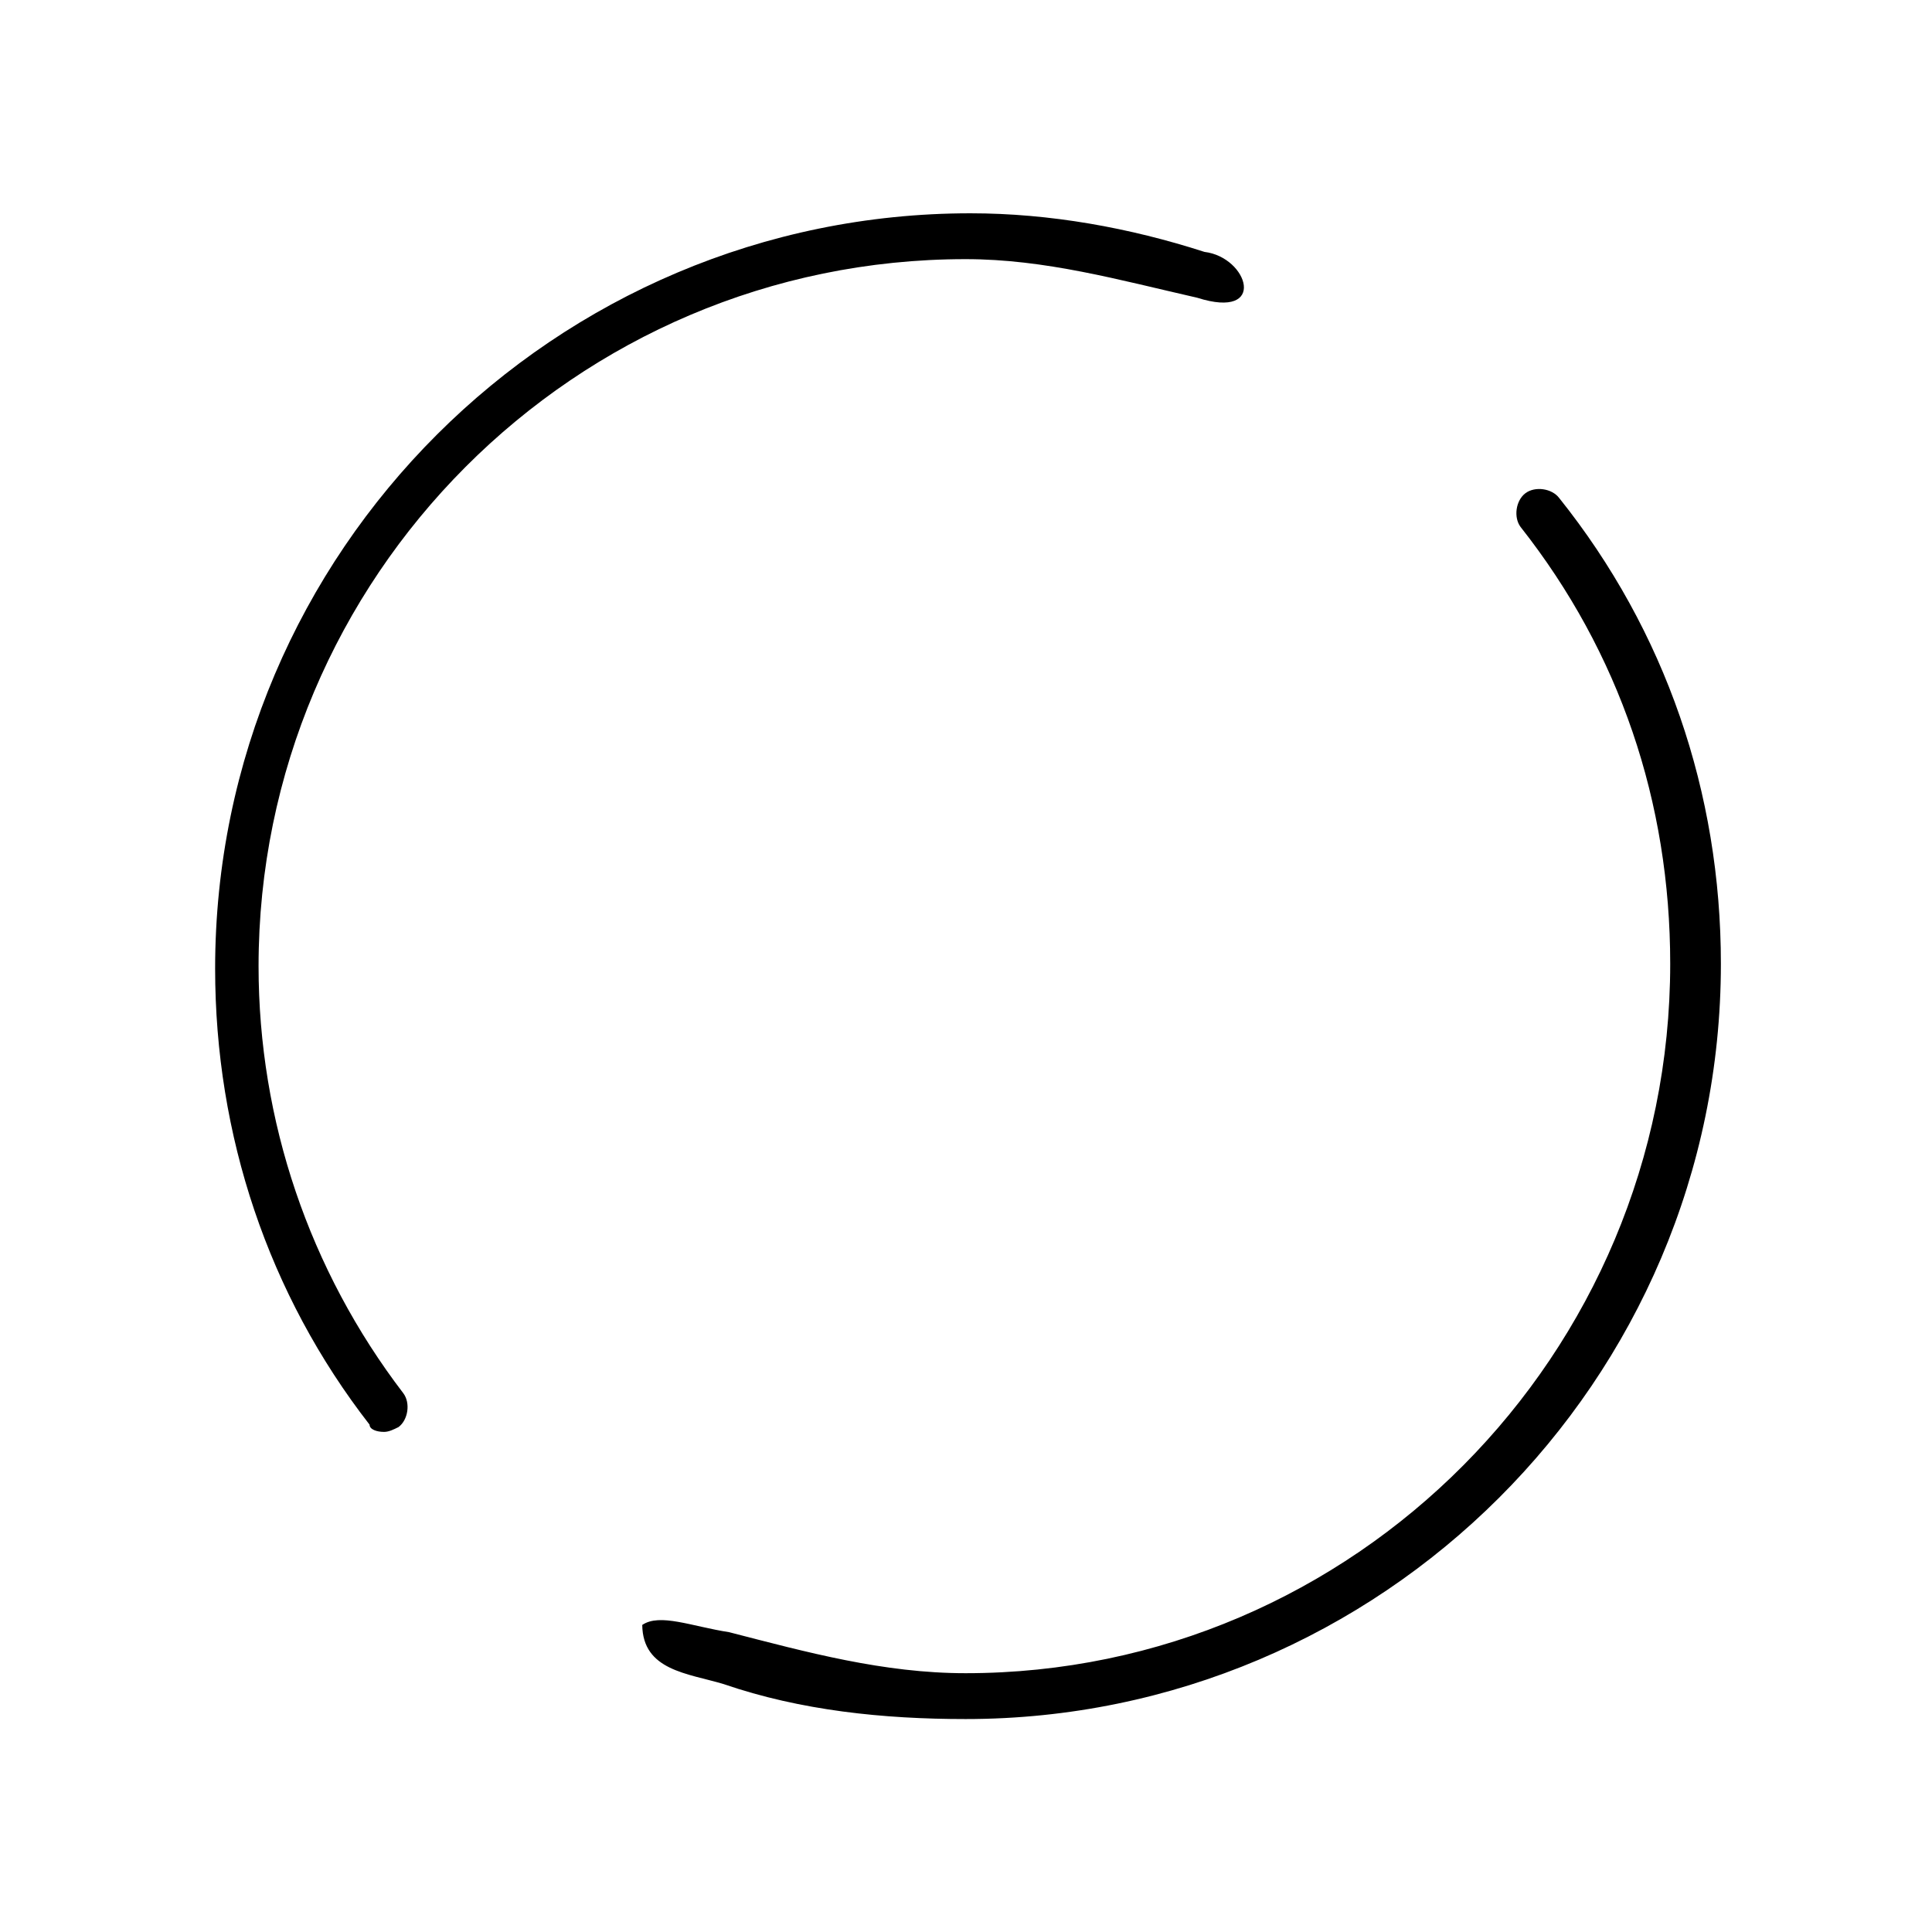
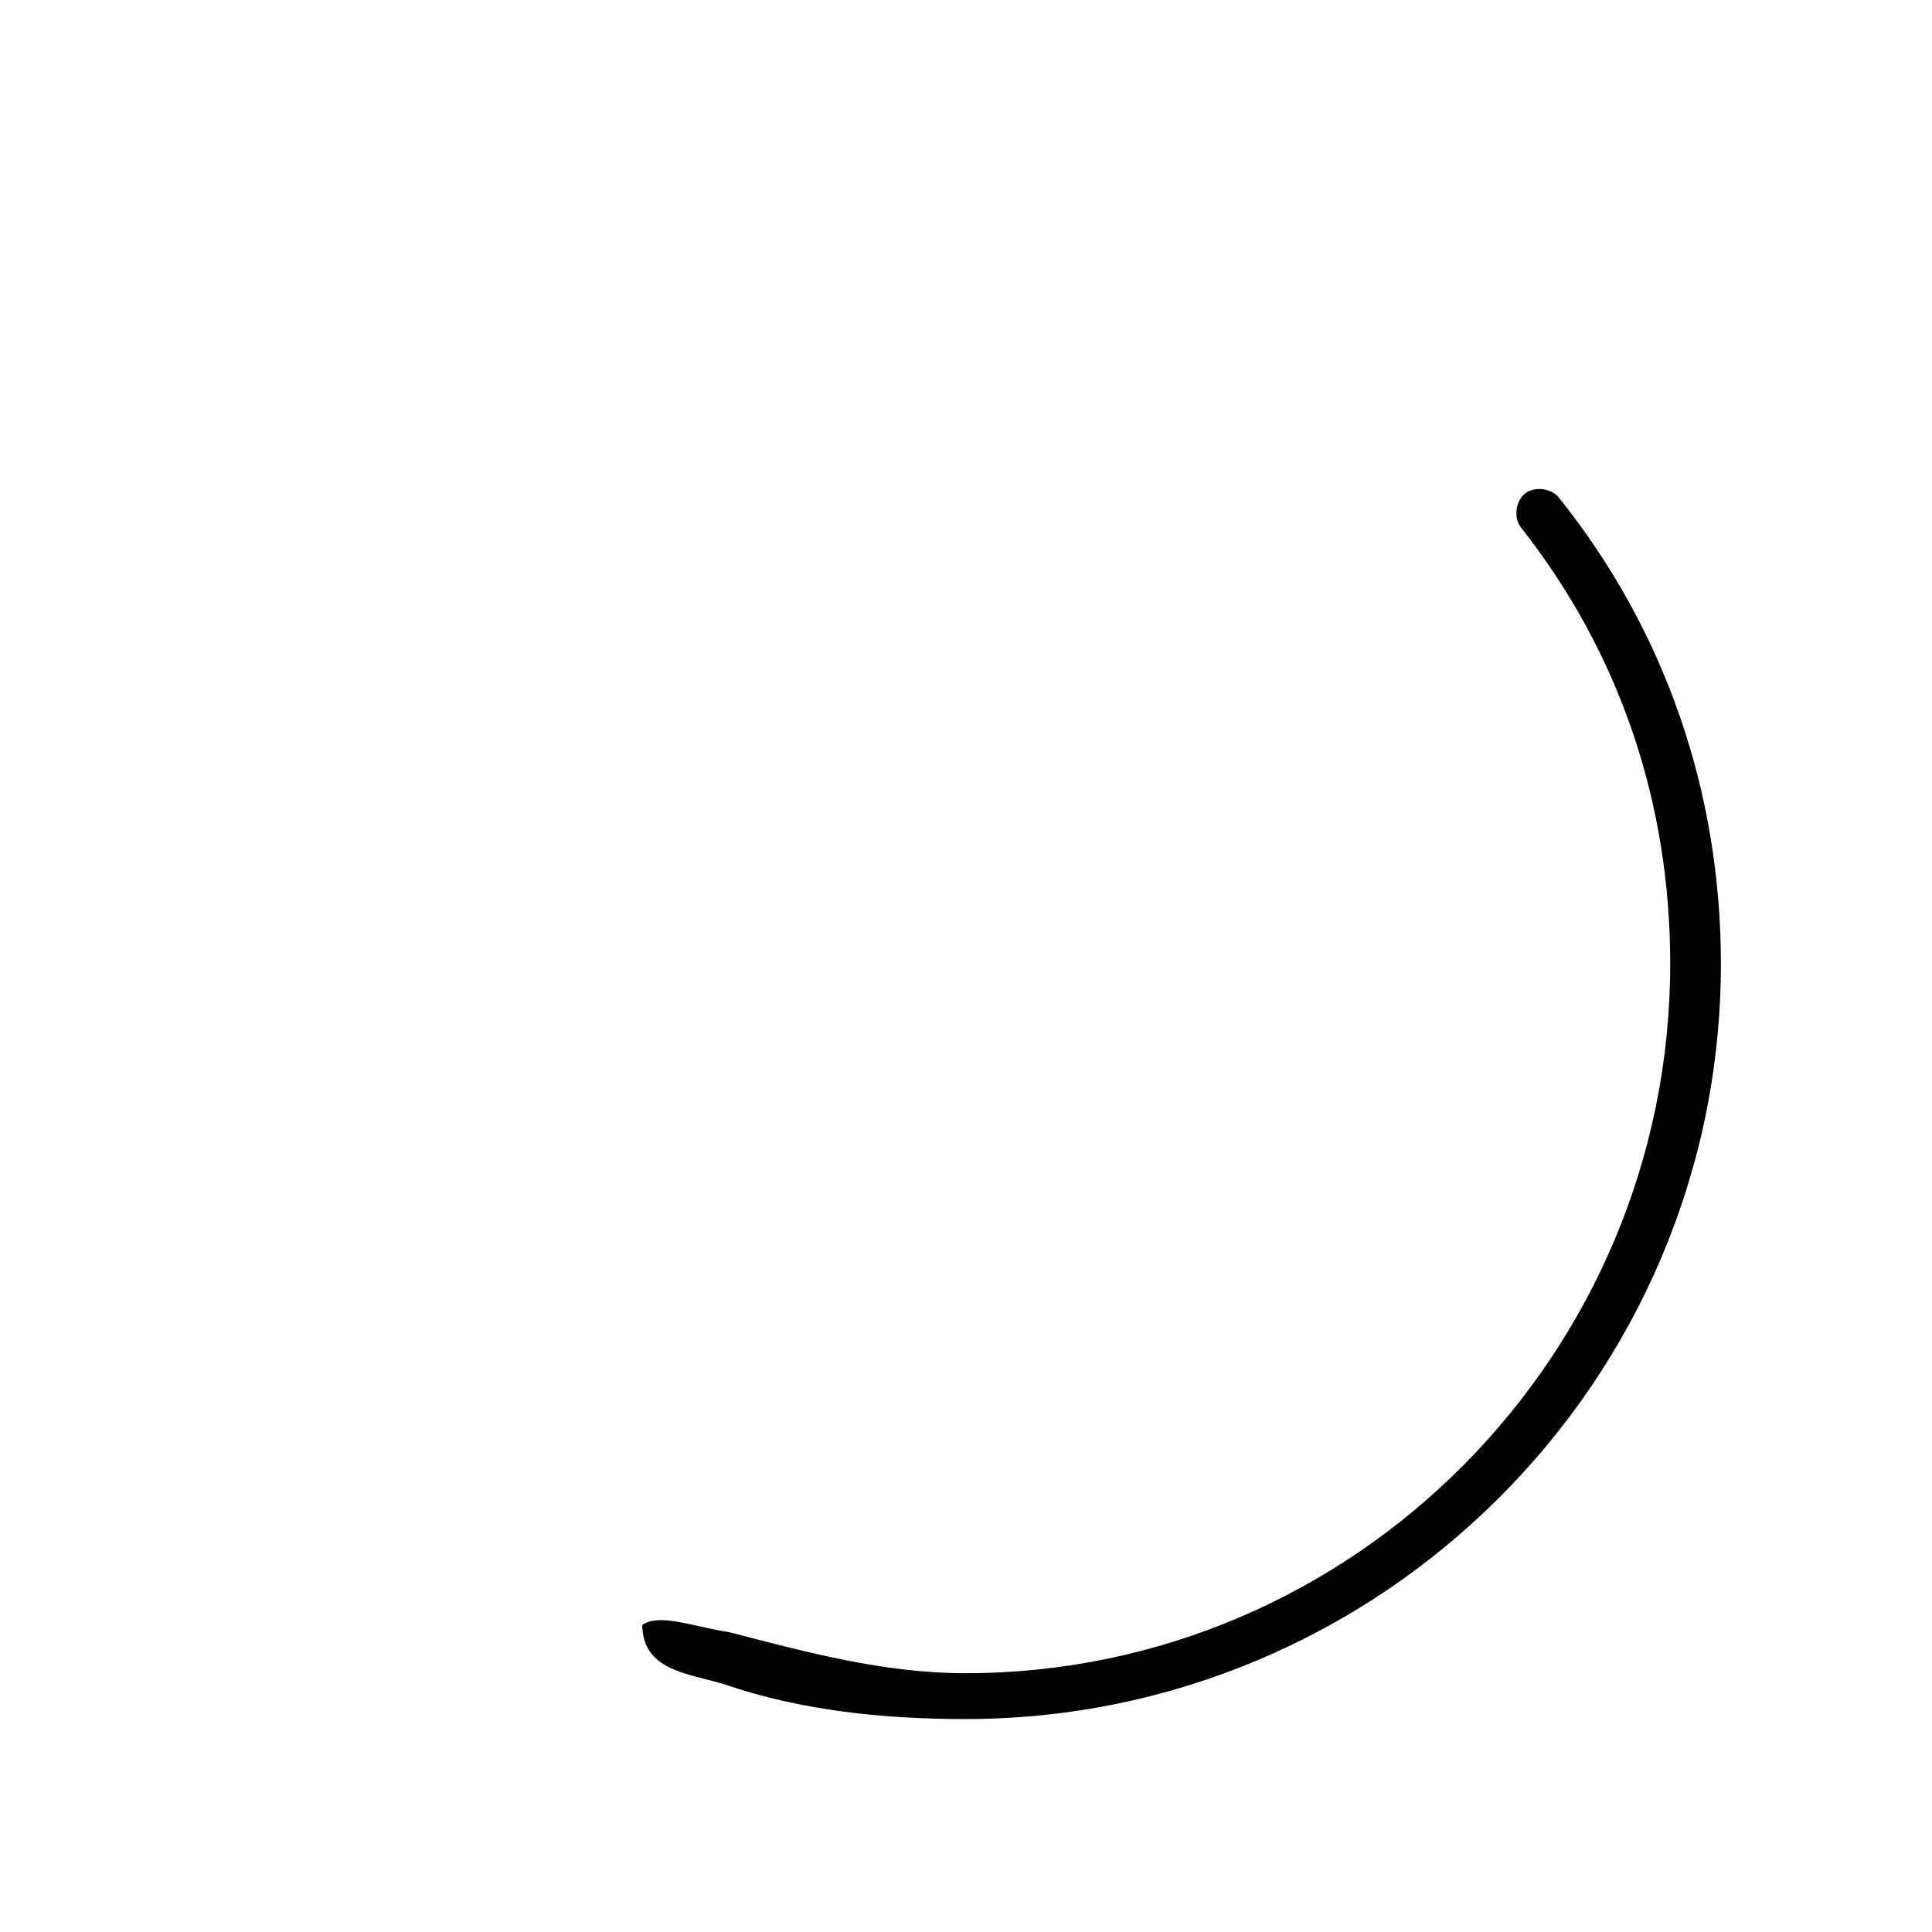
<svg xmlns="http://www.w3.org/2000/svg" xmlns:ns1="http://www.inkscape.org/namespaces/inkscape" xmlns:ns2="http://sodipodi.sourceforge.net/DTD/sodipodi-0.dtd" version="1.1" x="0px" y="0px" viewBox="0 0 100 100" xml:space="preserve" id="svg3668" ns1:version="0.91 r13725" ns2:docname="arrow-circle-v2.svg" style="enable-background:new 0 0 100 100;">
  <defs id="defs3678" />
  <ns2:namedview pagecolor="#ffffff" bordercolor="#666666" borderopacity="1" objecttolerance="10" gridtolerance="10" guidetolerance="10" ns1:pageopacity="0" ns1:pageshadow="2" ns1:window-width="1920" ns1:window-height="1025" id="namedview3676" showgrid="false" ns1:zoom="3.337544" ns1:cx="48.4565" ns1:cy="-9.2070225" ns1:window-x="0" ns1:window-y="27" ns1:window-maximized="1" ns1:current-layer="svg3668" />
  <g id="g3670" transform="matrix(1.249,0,0,1.249,-12.471,-12.441)">
    <path d="m 50,79.3 c -3.4,0 -6.58,-0.87 -9.8,-1.7 l 0,0 c -1.549,-0.239 -2.869,-0.798 -3.6,-0.3 0.023,1.891 1.886,2.004 3.37,2.45 C 43.17,80.85 46.6,81.2 50,81.2 c 17.2,0 31.3,-14 31.3,-31.3 0,-7.1 -2.3,-13.8 -6.7,-19.3 -0.3,-0.4 -1,-0.5 -1.4,-0.2 -0.4,0.3 -0.5,1 -0.2,1.4 4.1,5.2 6.2,11.4 6.2,18.1 0,16.2 -13.1,29.4 -29.2,29.4 z" id="path3672" ns1:connector-curvature="0" ns2:nodetypes="sccccsscscss" />
-     <path d="m 25.9,69.3 c 0.2,0 0.4,-0.1 0.6,-0.2 0.4,-0.3 0.5,-1 0.2,-1.4 -3.9,-5.1 -6,-11.3 -6,-17.7 0,-16.1 13.1,-29.3 29.3,-29.3 3.3,0 6.35,0.86 9.6,1.6 l 0,0 c 2.929,0.931 2.115,-1.681 0.3,-1.9 -3.1,-1 -6.4,-1.6 -9.7,-1.6 -17.2,0 -31.3,14 -31.3,31.3 0,6.9 2.2,13.5 6.4,18.9 0,0.2 0.3,0.3 0.6,0.3 z" id="path3674" ns1:connector-curvature="0" ns2:nodetypes="sccsscccsscs" />
  </g>
</svg>